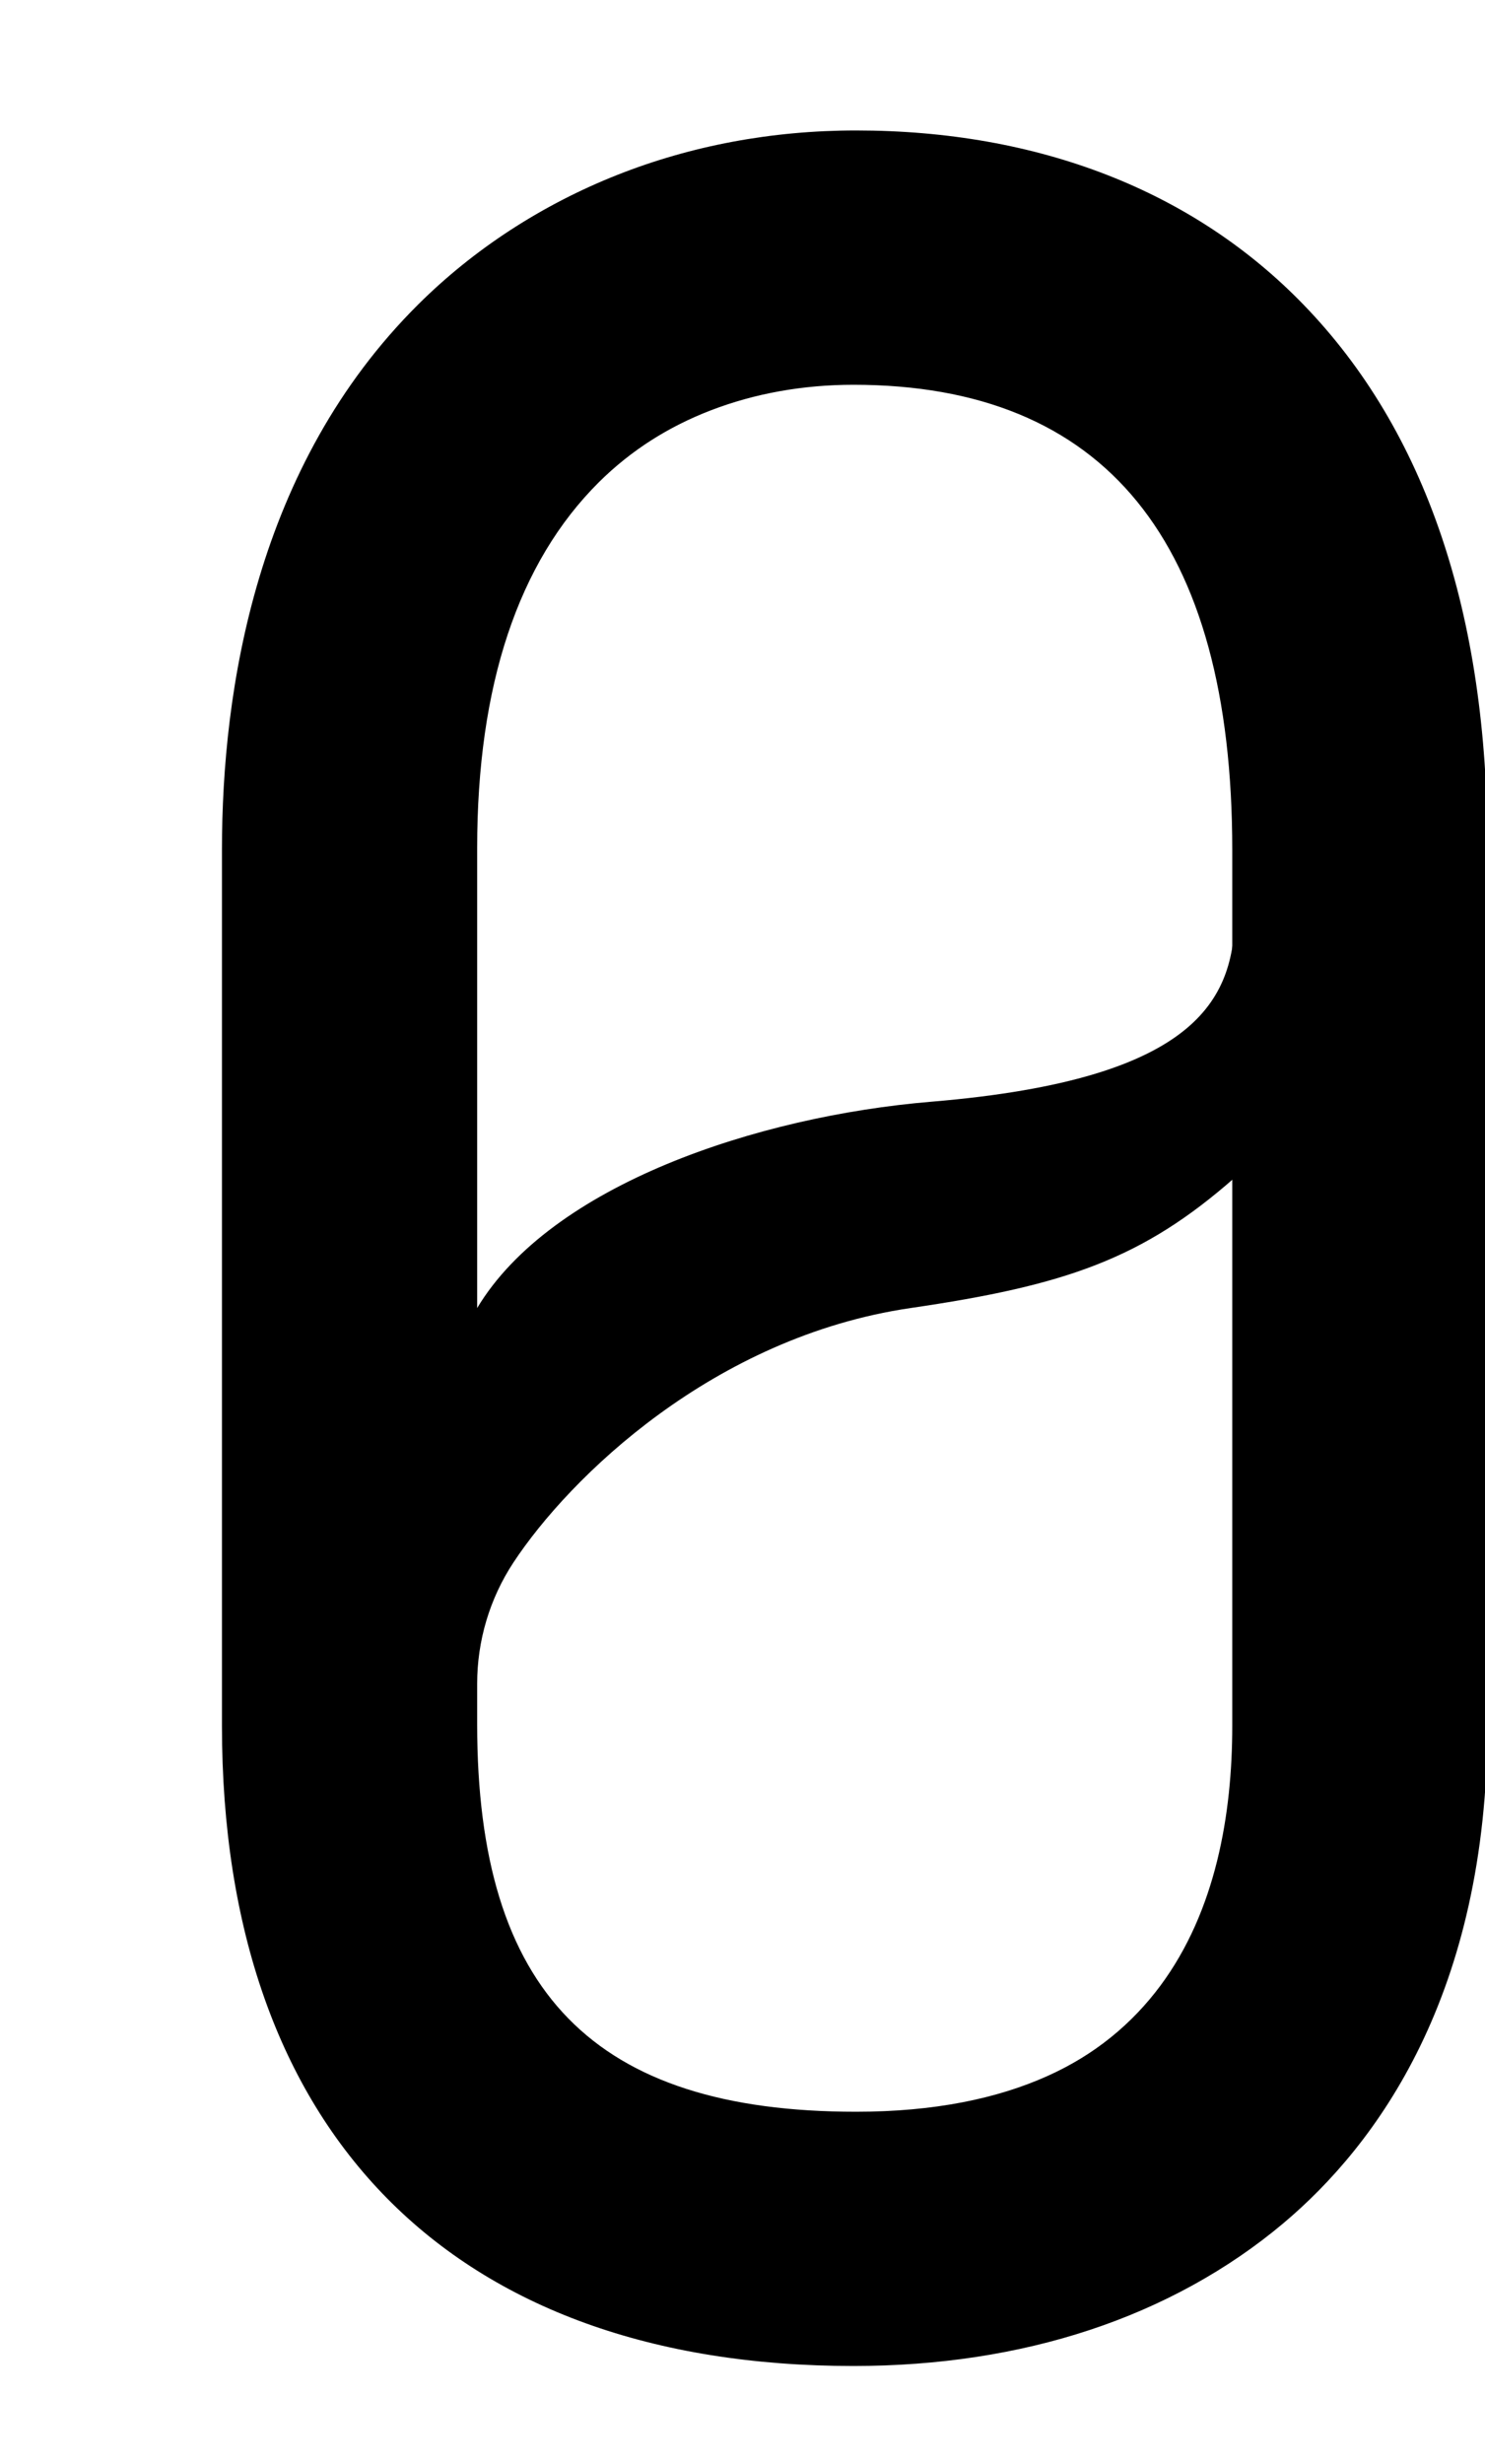
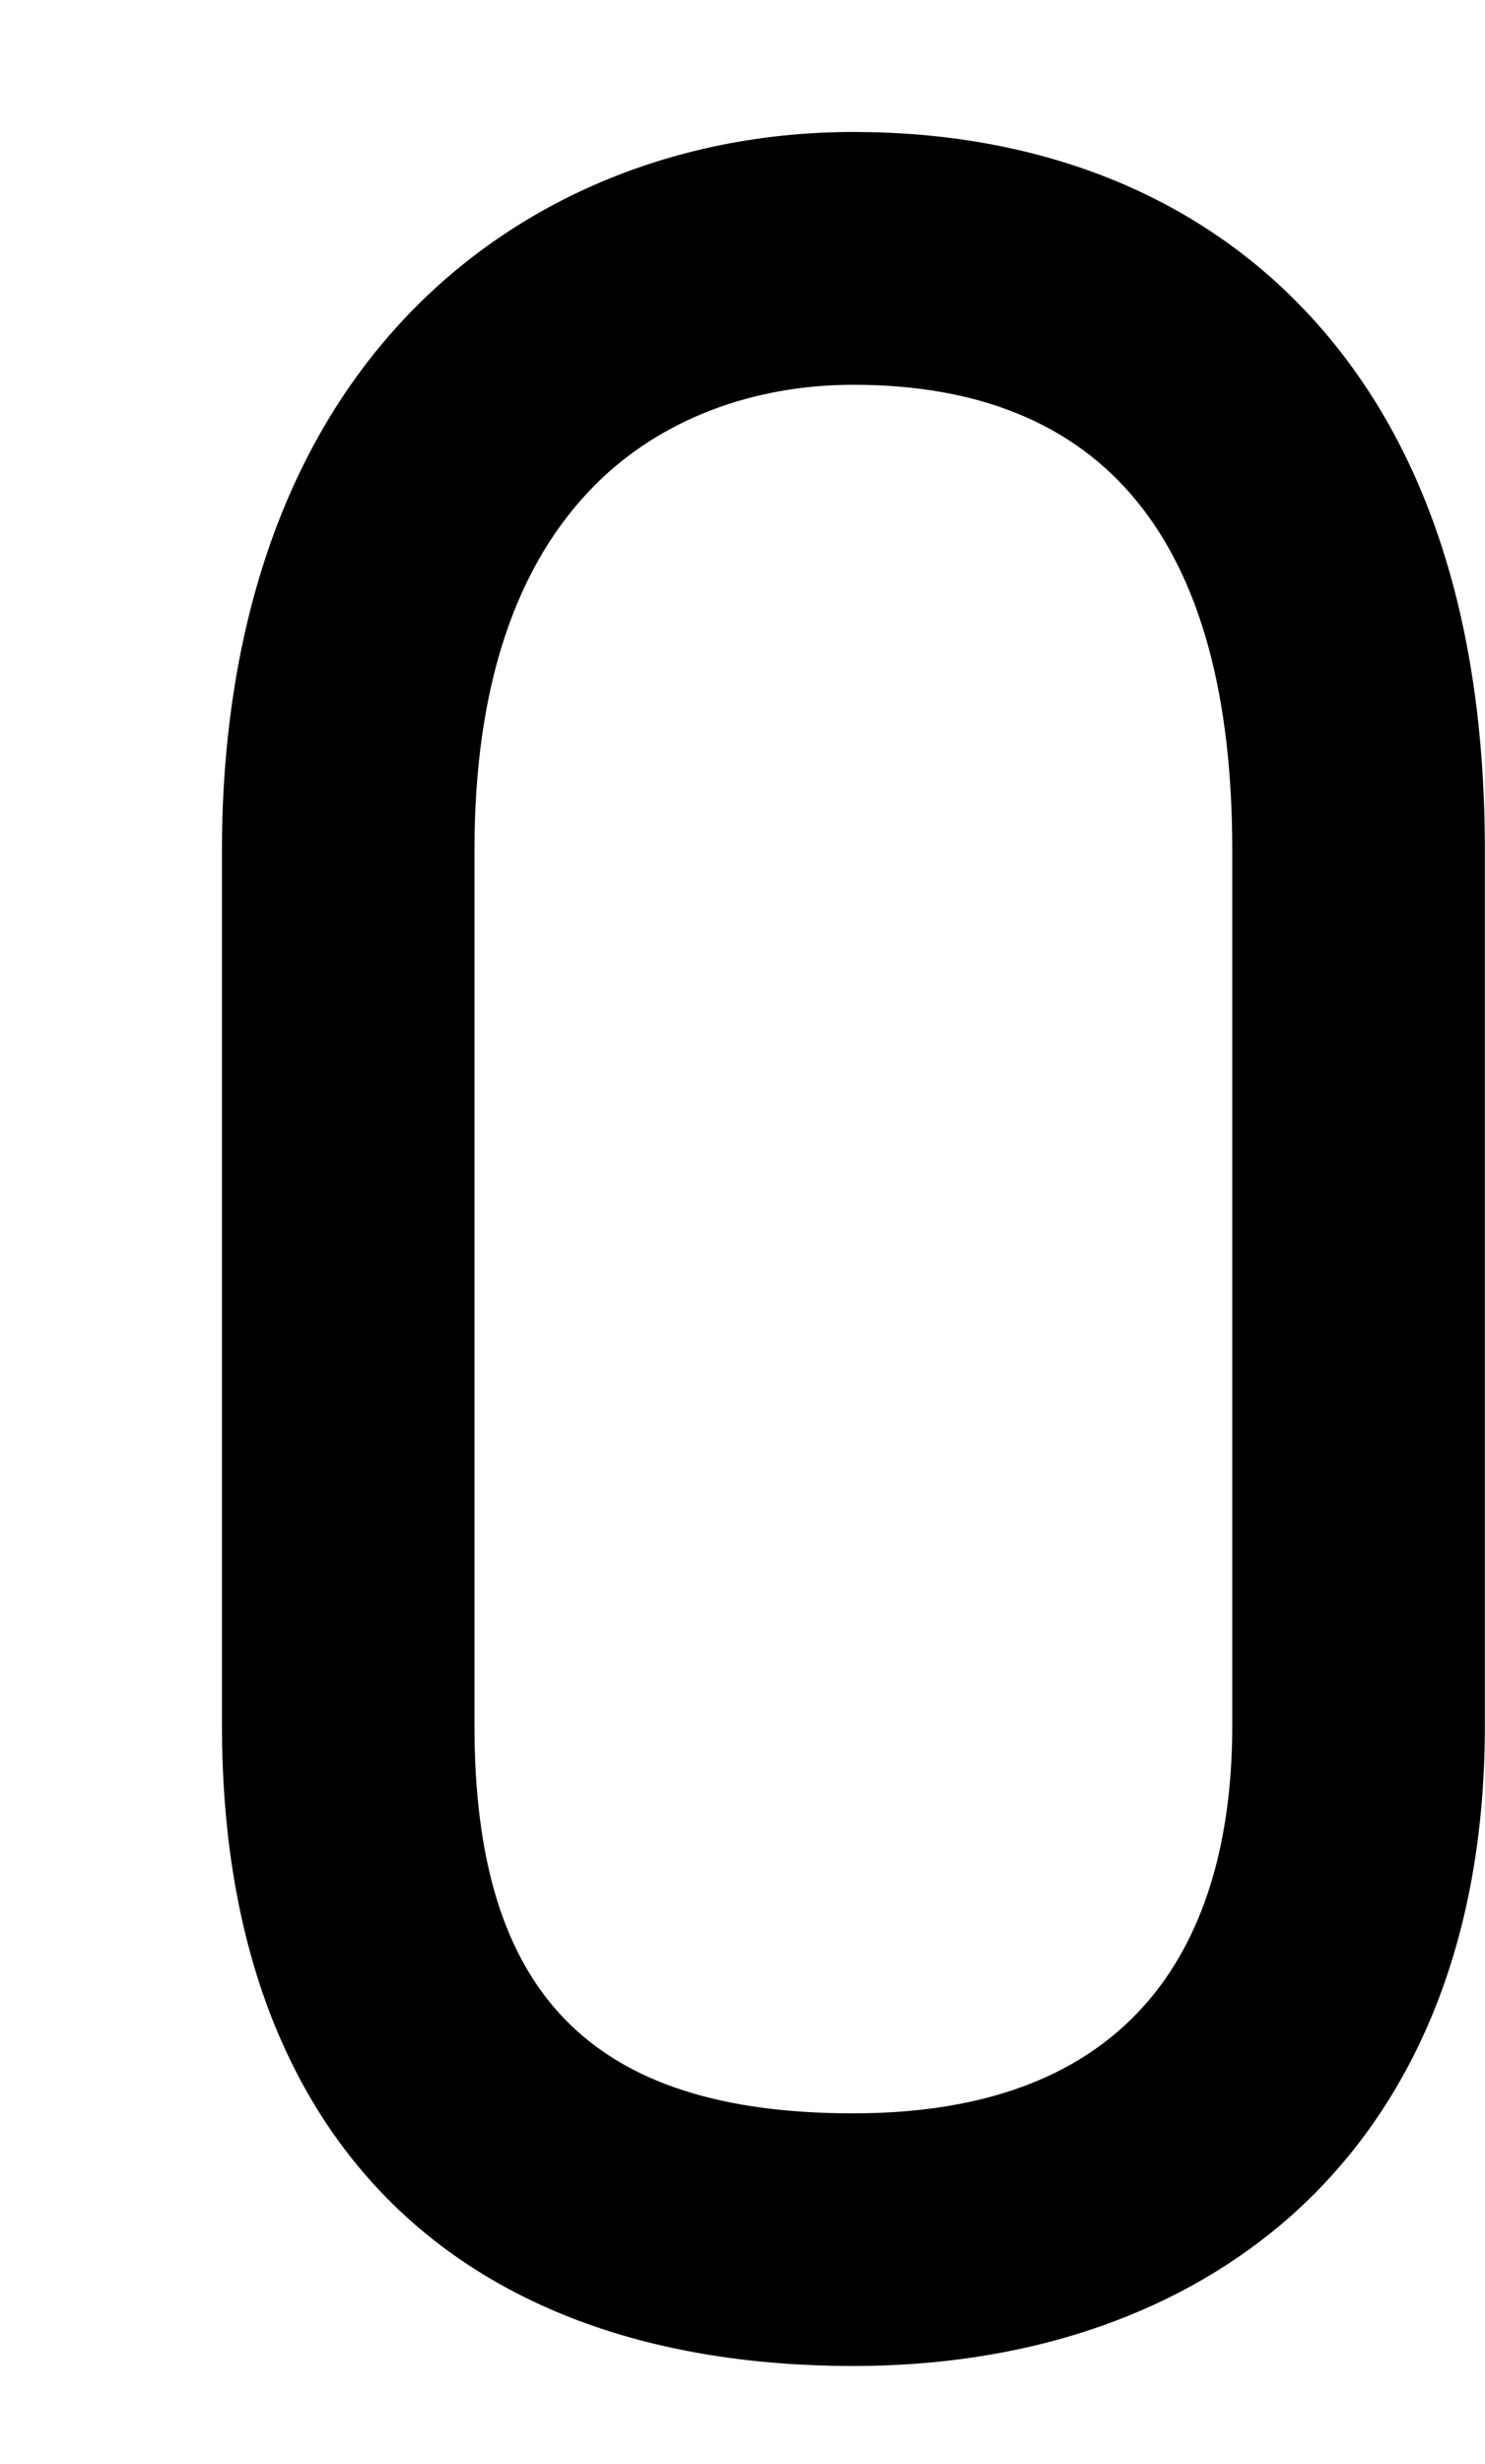
<svg xmlns="http://www.w3.org/2000/svg" width="205" height="340" viewBox="0 0 205 340" fill="none">
  <g clip-path="url(#clip0_175_169)">
    <path d="M179.58 42.24C164.35 26.52 142.99 18.21 117.81 18.21C94.52 18.21 73.19 26.66 57.74 42C35.34 64.25 30.64 95.2 30.64 117.24V238.12C30.64 294.25 62.41 326.45 117.81 326.45C141.25 326.45 161.65 319.71 176.81 306.96C189.66 296.15 204.98 275.44 204.98 238.12V117.24C204.98 84.86 196.44 59.63 179.58 42.24ZM170.11 117.25V238.13C170.11 262.52 161.03 291.59 117.81 291.59C81.64 291.59 65.5 275.1 65.5 238.13V117.25C65.5 94.82 71.16 77.82 82.31 66.75C91.18 57.94 103.79 53.09 117.81 53.09C152.52 53.09 170.11 74.68 170.11 117.26V117.25Z" fill="black" />
-     <path d="M179.94 42.03C164.71 26.31 143.35 18 118.17 18C94.88 18 73.55 26.45 58.1 41.79C35.7 64.04 31 94.99 31 117.03V237.91C31 294.04 62.77 326.24 118.17 326.24C141.61 326.24 162.01 319.5 177.17 306.75C190.02 295.94 205.34 275.23 205.34 237.91V117.03C205.34 84.65 196.8 59.42 179.94 42.03ZM170.48 236.25V237.91C170.48 262.3 161.4 291.37 118.18 291.37C82.01 291.37 65.87 274.88 65.87 237.91V232.32C65.87 226.38 67.6 220.57 70.87 215.6C78.62 203.83 98.52 184.46 125.69 180.48C147.11 177.35 157.71 173.71 170.48 162.46V236.25ZM170.48 118.71V125.56C170.48 137.38 166.18 148.88 128.56 152.01C104.53 154.01 76.06 163.5 65.87 180.48V117.03C65.87 94.6 71.53 77.6 82.68 66.53C91.55 57.72 104.16 52.87 118.18 52.87C152.89 52.87 170.48 74.46 170.48 117.04V118.72V118.71Z" fill="black" />
  </g>
  <defs>
    <clipPath id="clip0_175_169">
      <rect width="205" height="340" fill="white" />
    </clipPath>
  </defs>
</svg>